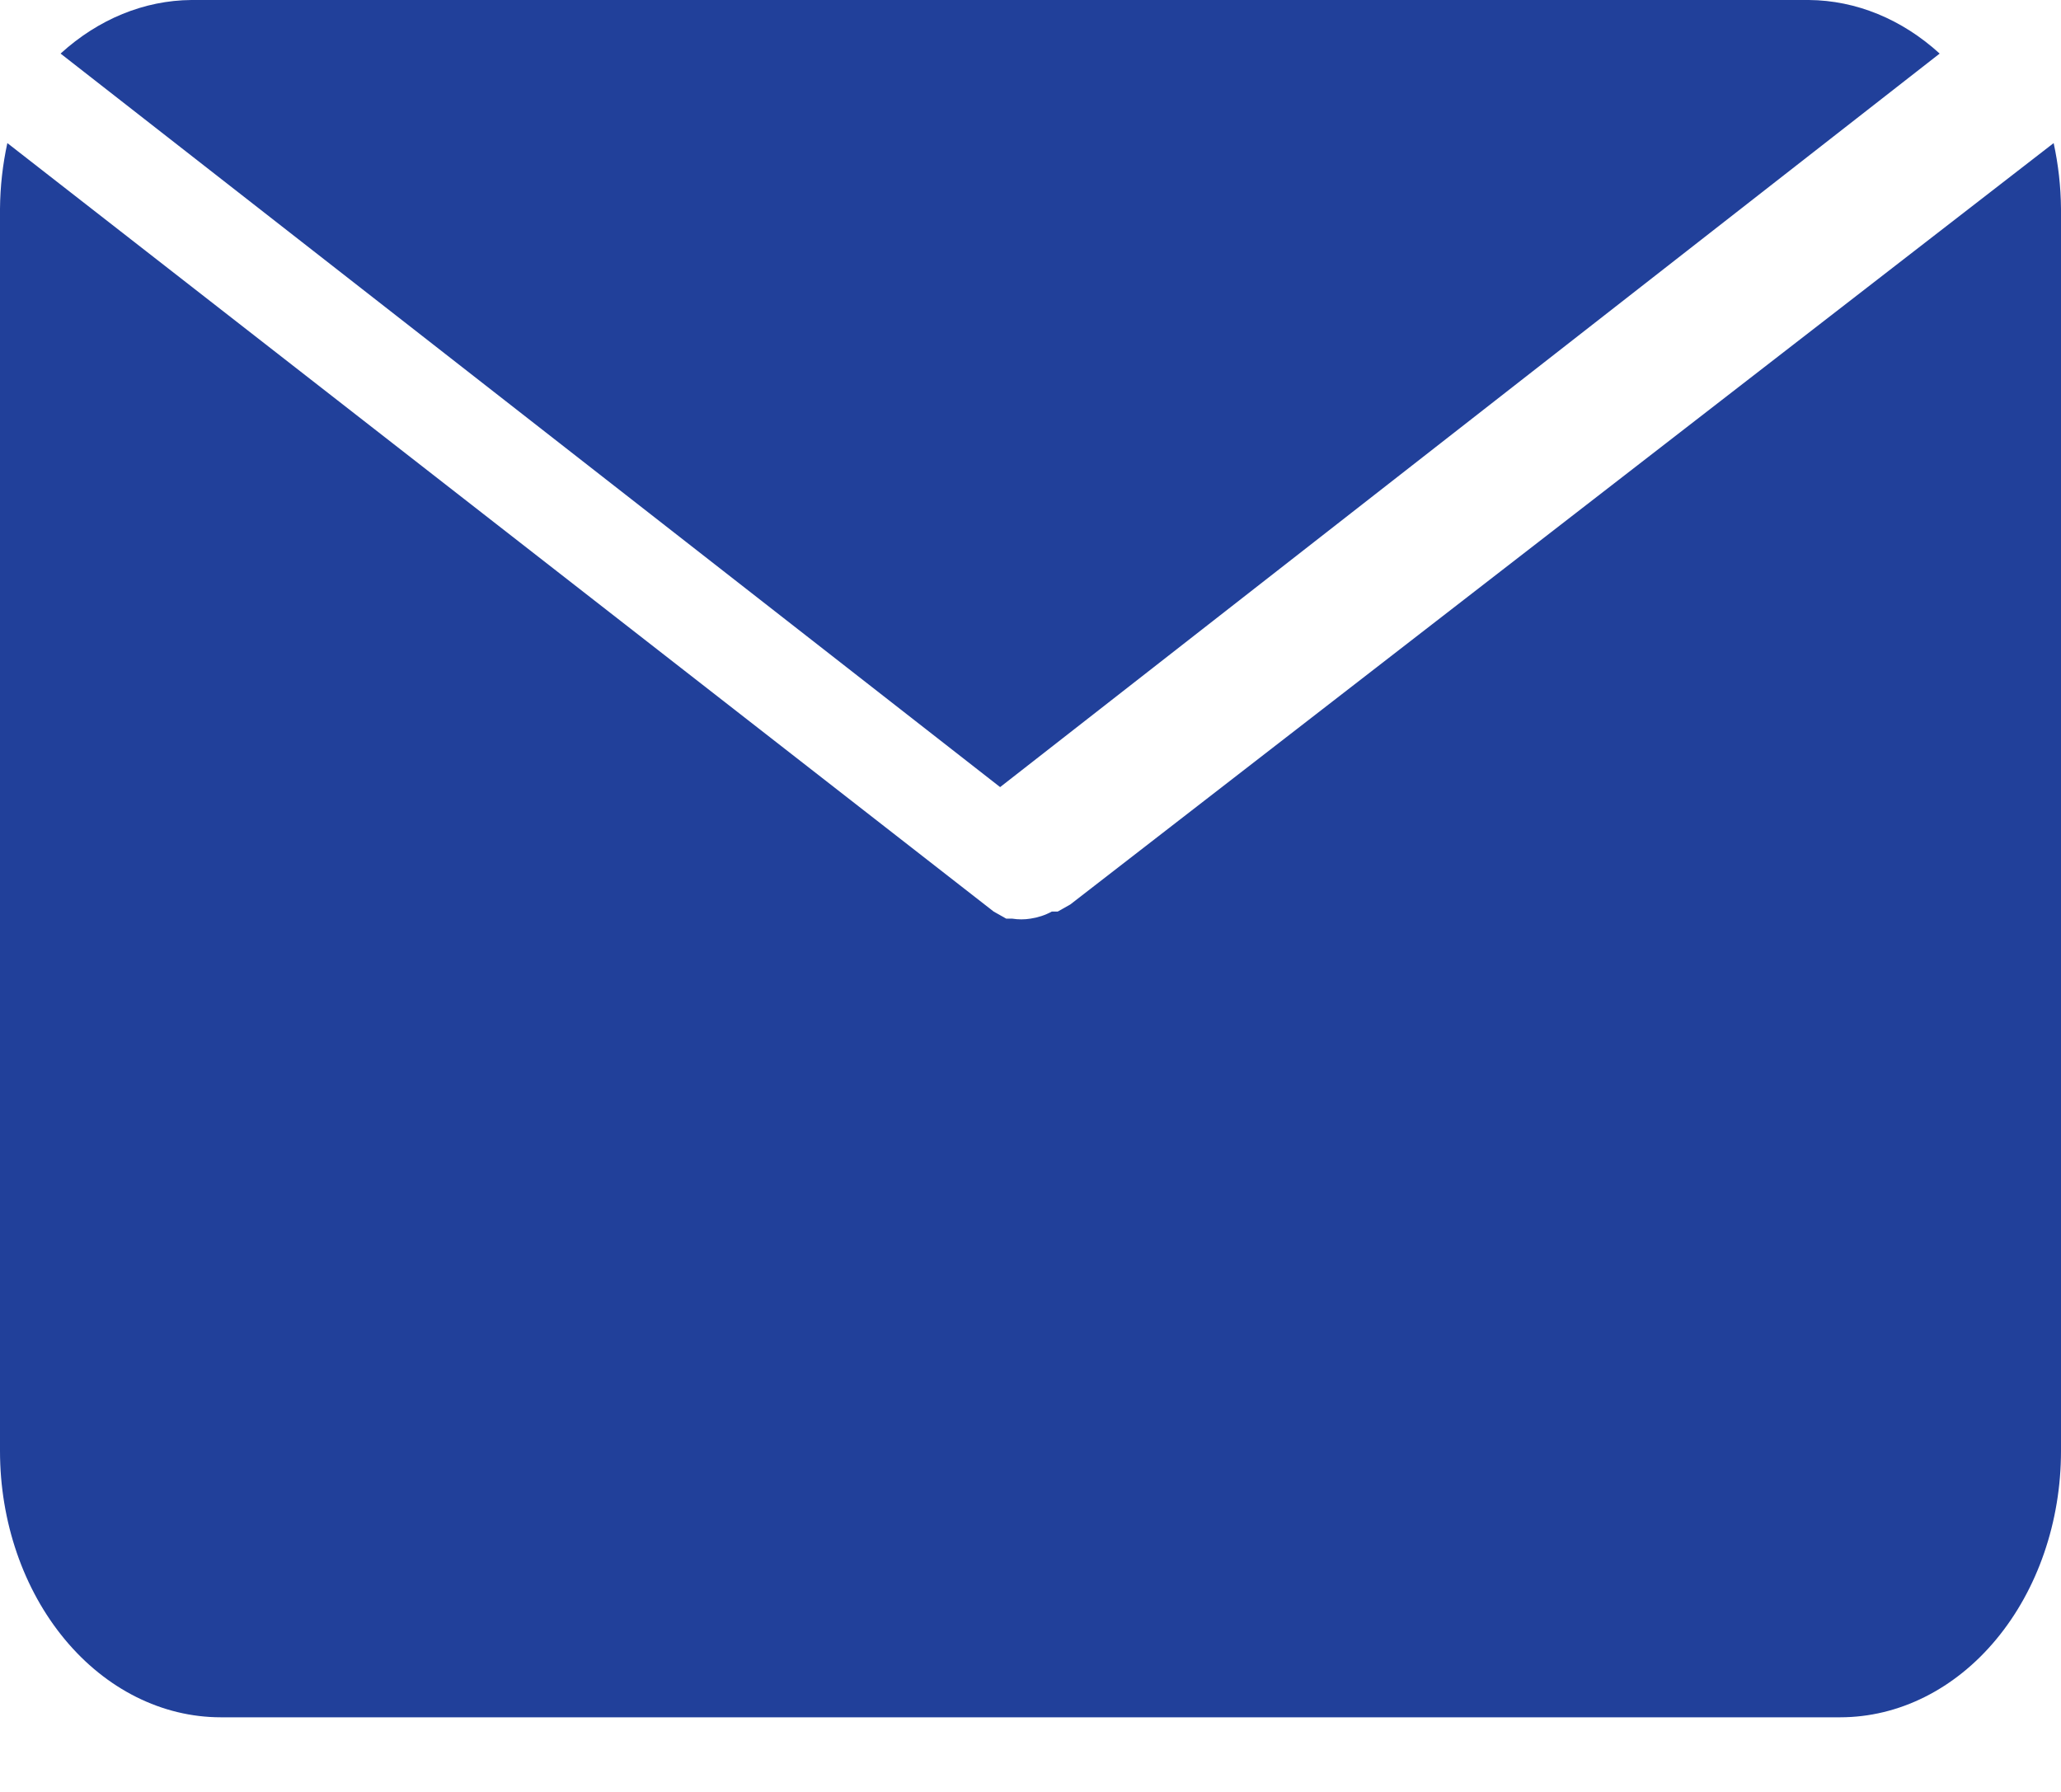
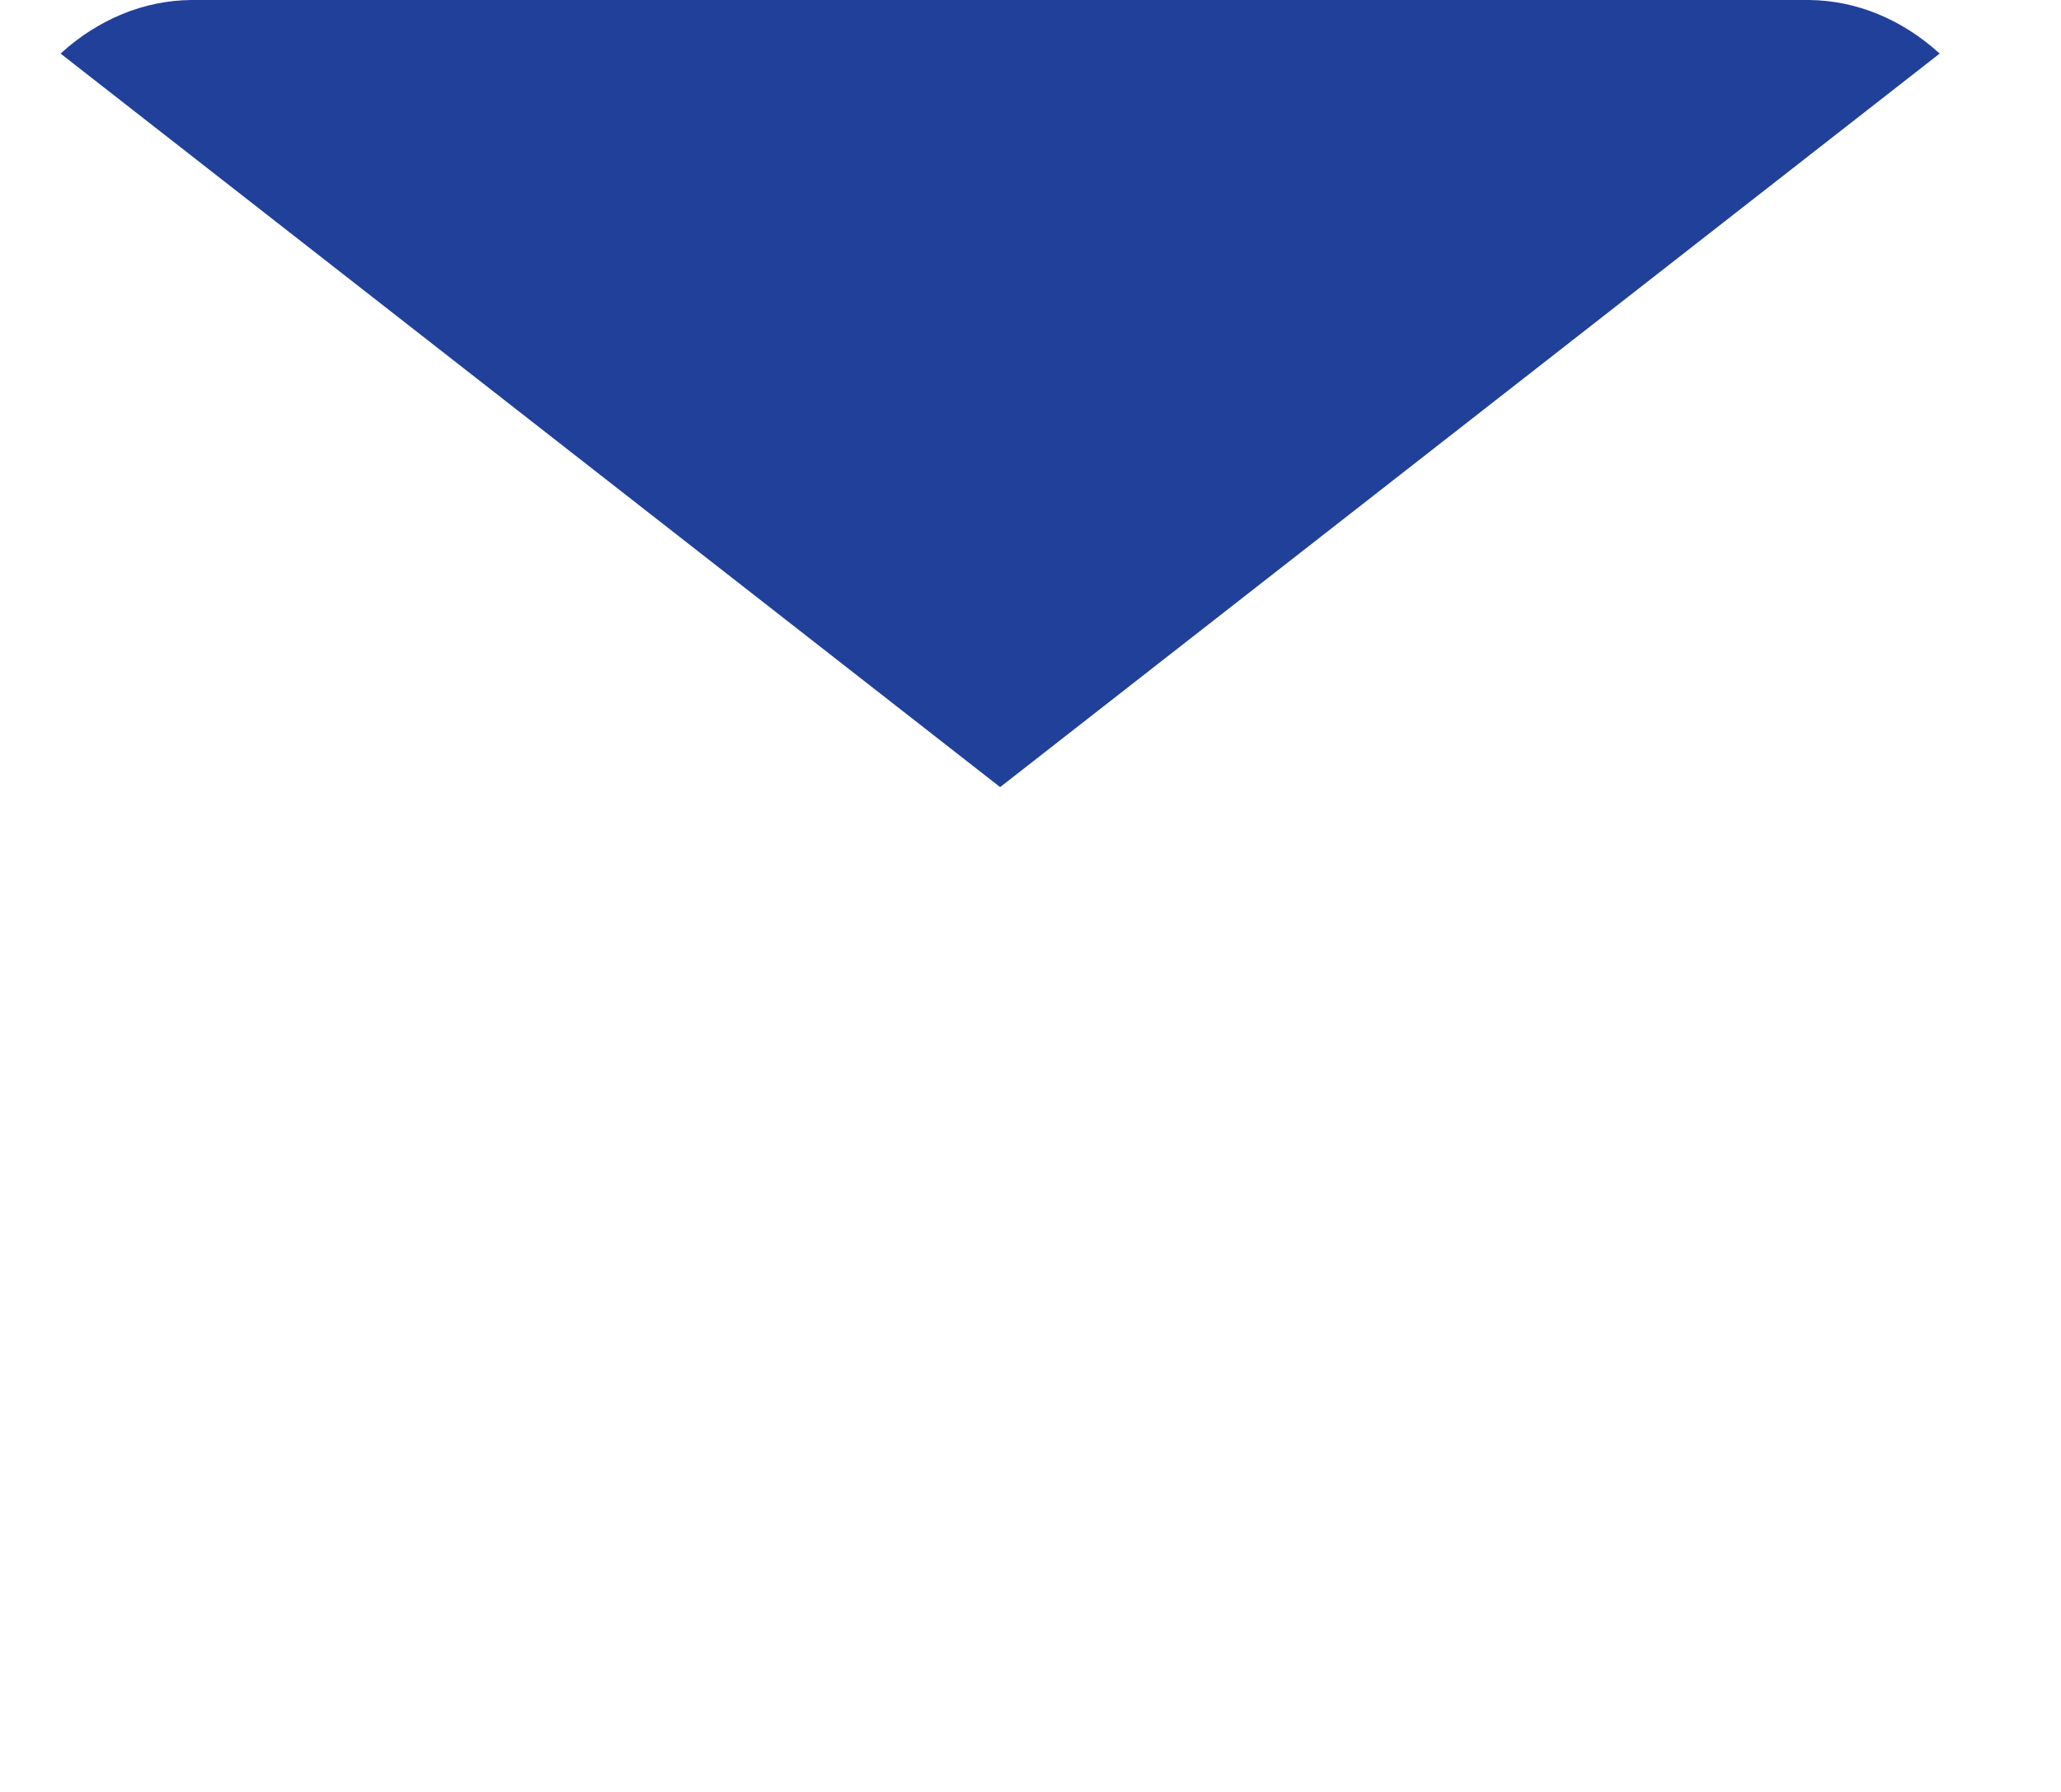
<svg xmlns="http://www.w3.org/2000/svg" width="23" height="20" viewBox="0 0 23 20" fill="none">
  <path d="M11.161 8.785L21.646 0.598C21.225 0.214 20.713 0.004 20.186 0H2.136C1.609 0.004 1.097 0.214 0.676 0.598L11.161 8.785Z" fill="#21409A" />
-   <path d="M11.944 10.095L11.804 10.174H11.738C11.663 10.215 11.582 10.241 11.5 10.253C11.432 10.264 11.363 10.264 11.295 10.253H11.229L11.089 10.174L0.082 1.597C0.03 1.836 0.002 2.083 0 2.33V16.195C0 16.983 0.26 17.739 0.722 18.296C1.184 18.854 1.811 19.167 2.464 19.167H20.536C21.189 19.167 21.816 18.854 22.278 18.296C22.74 17.739 23 16.983 23 16.195V2.33C22.998 2.083 22.97 1.836 22.918 1.597L11.944 10.095Z" fill="#21409A" />
</svg>